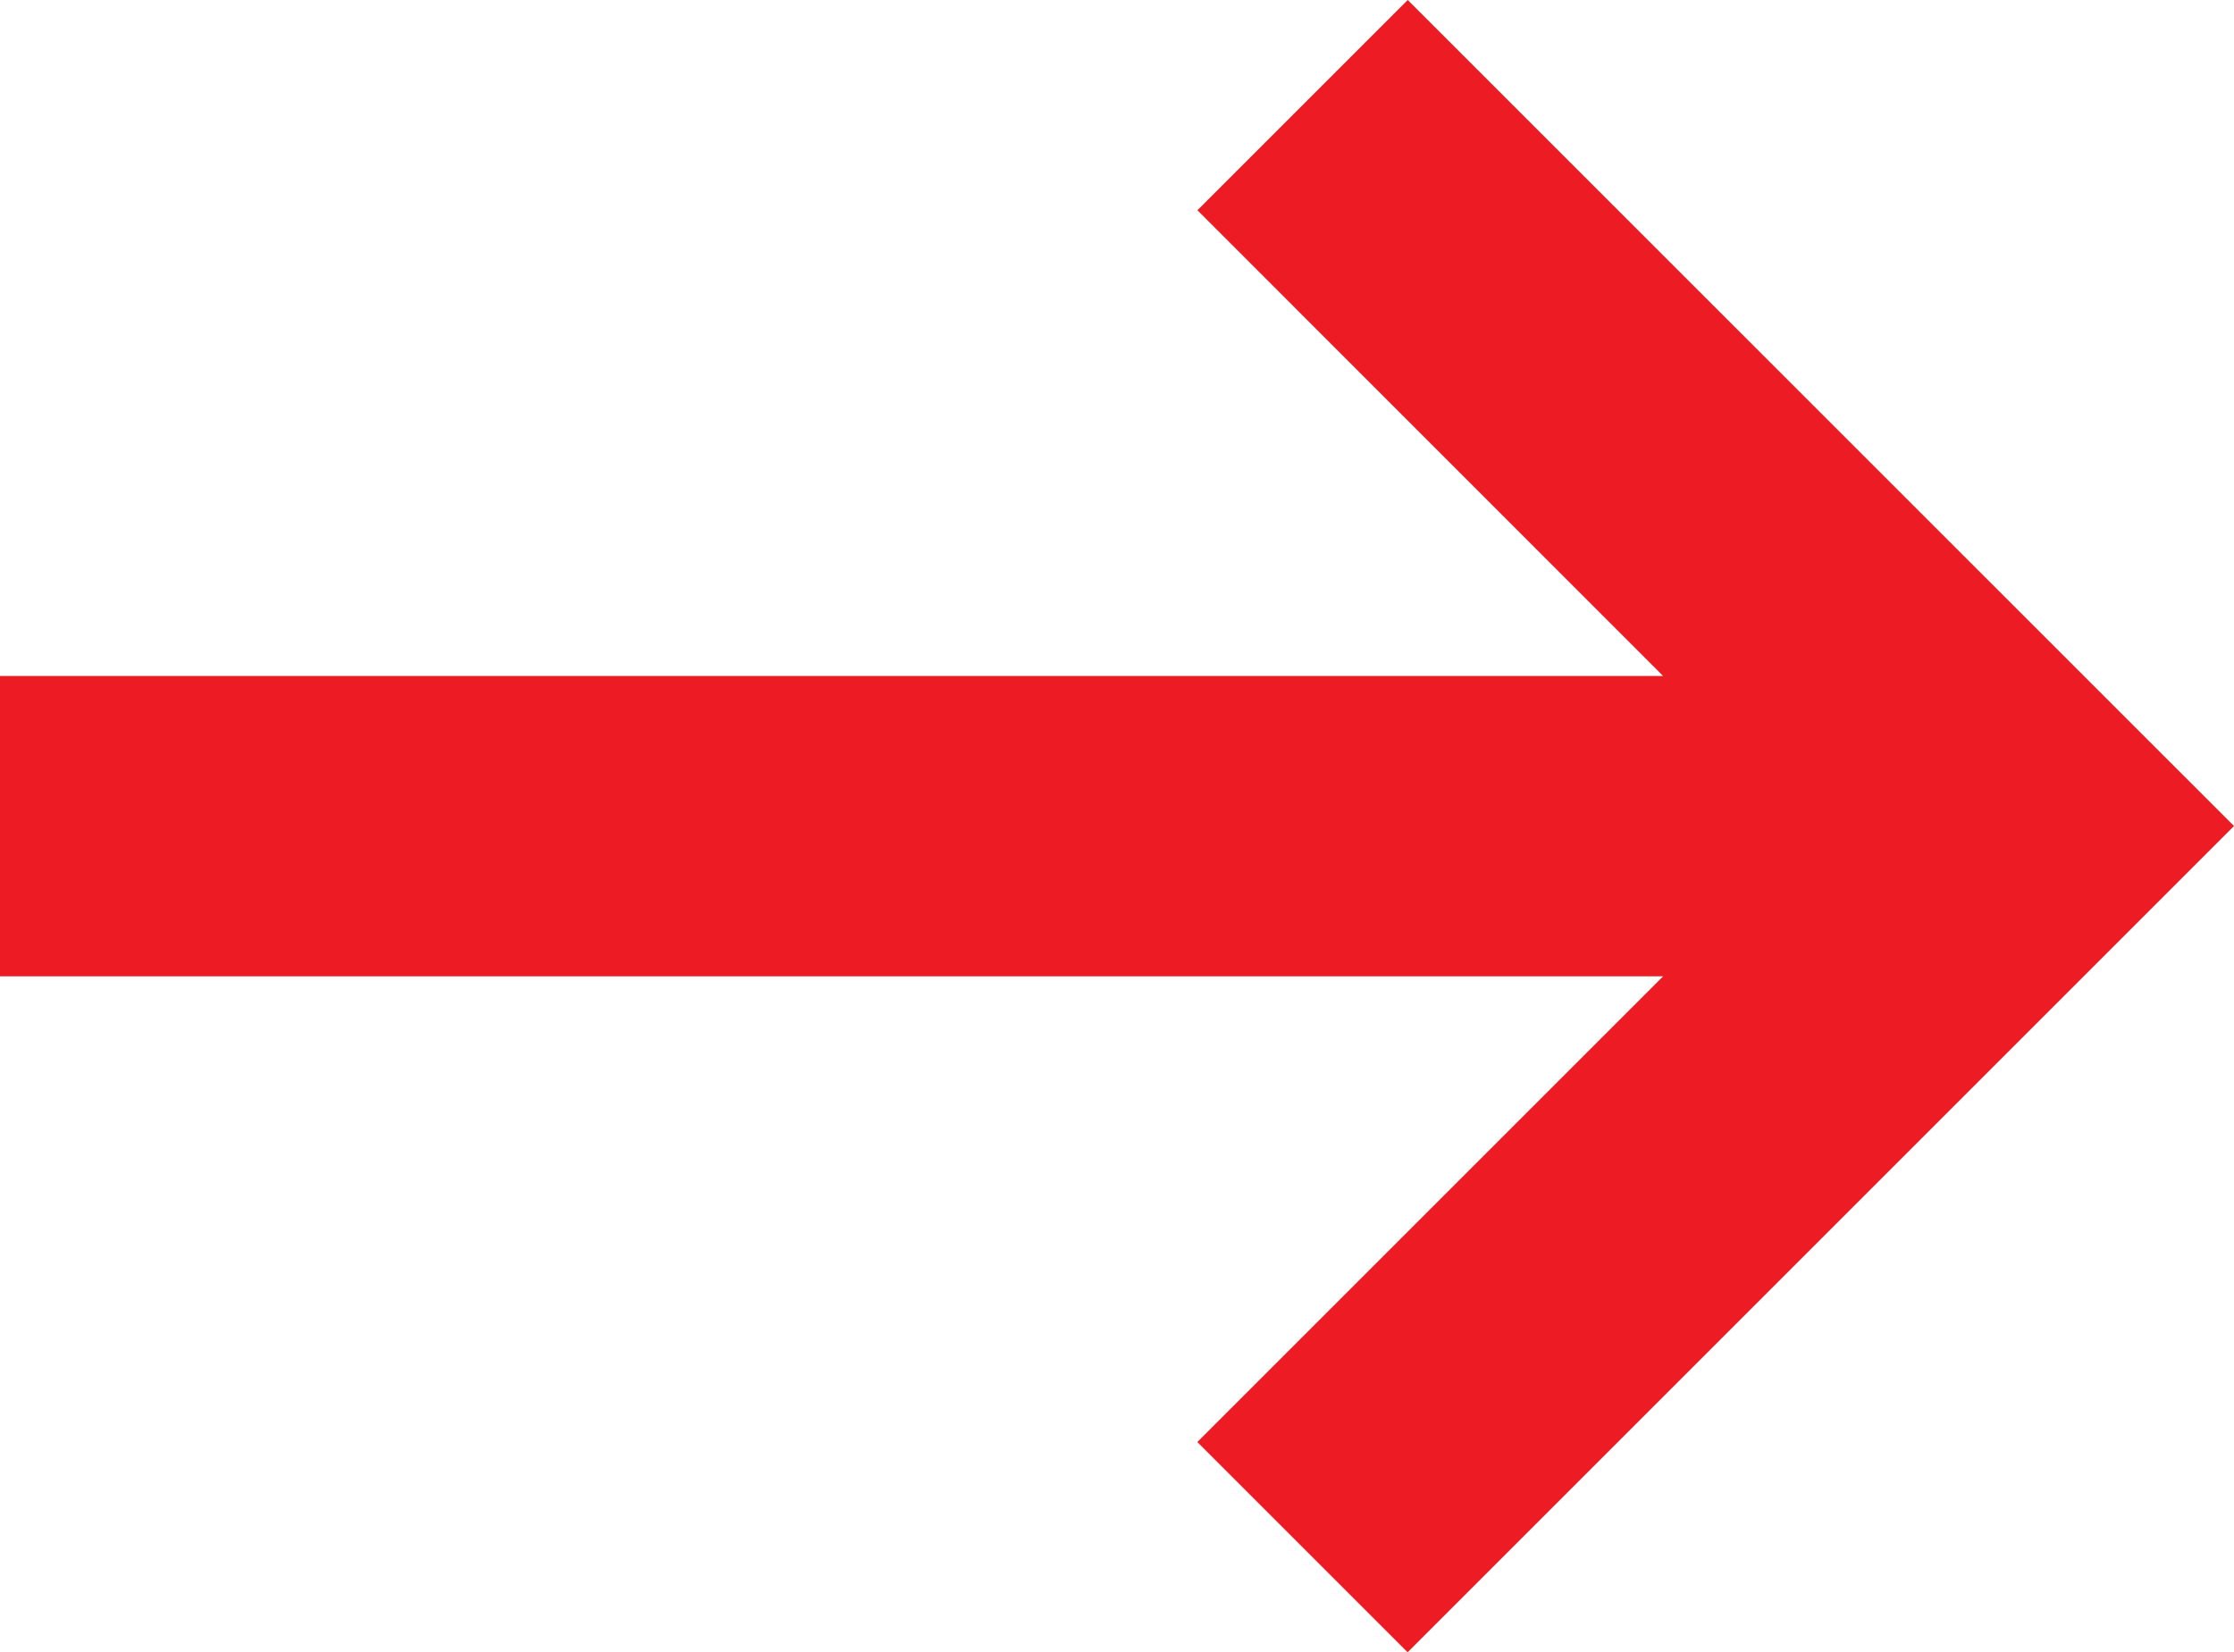
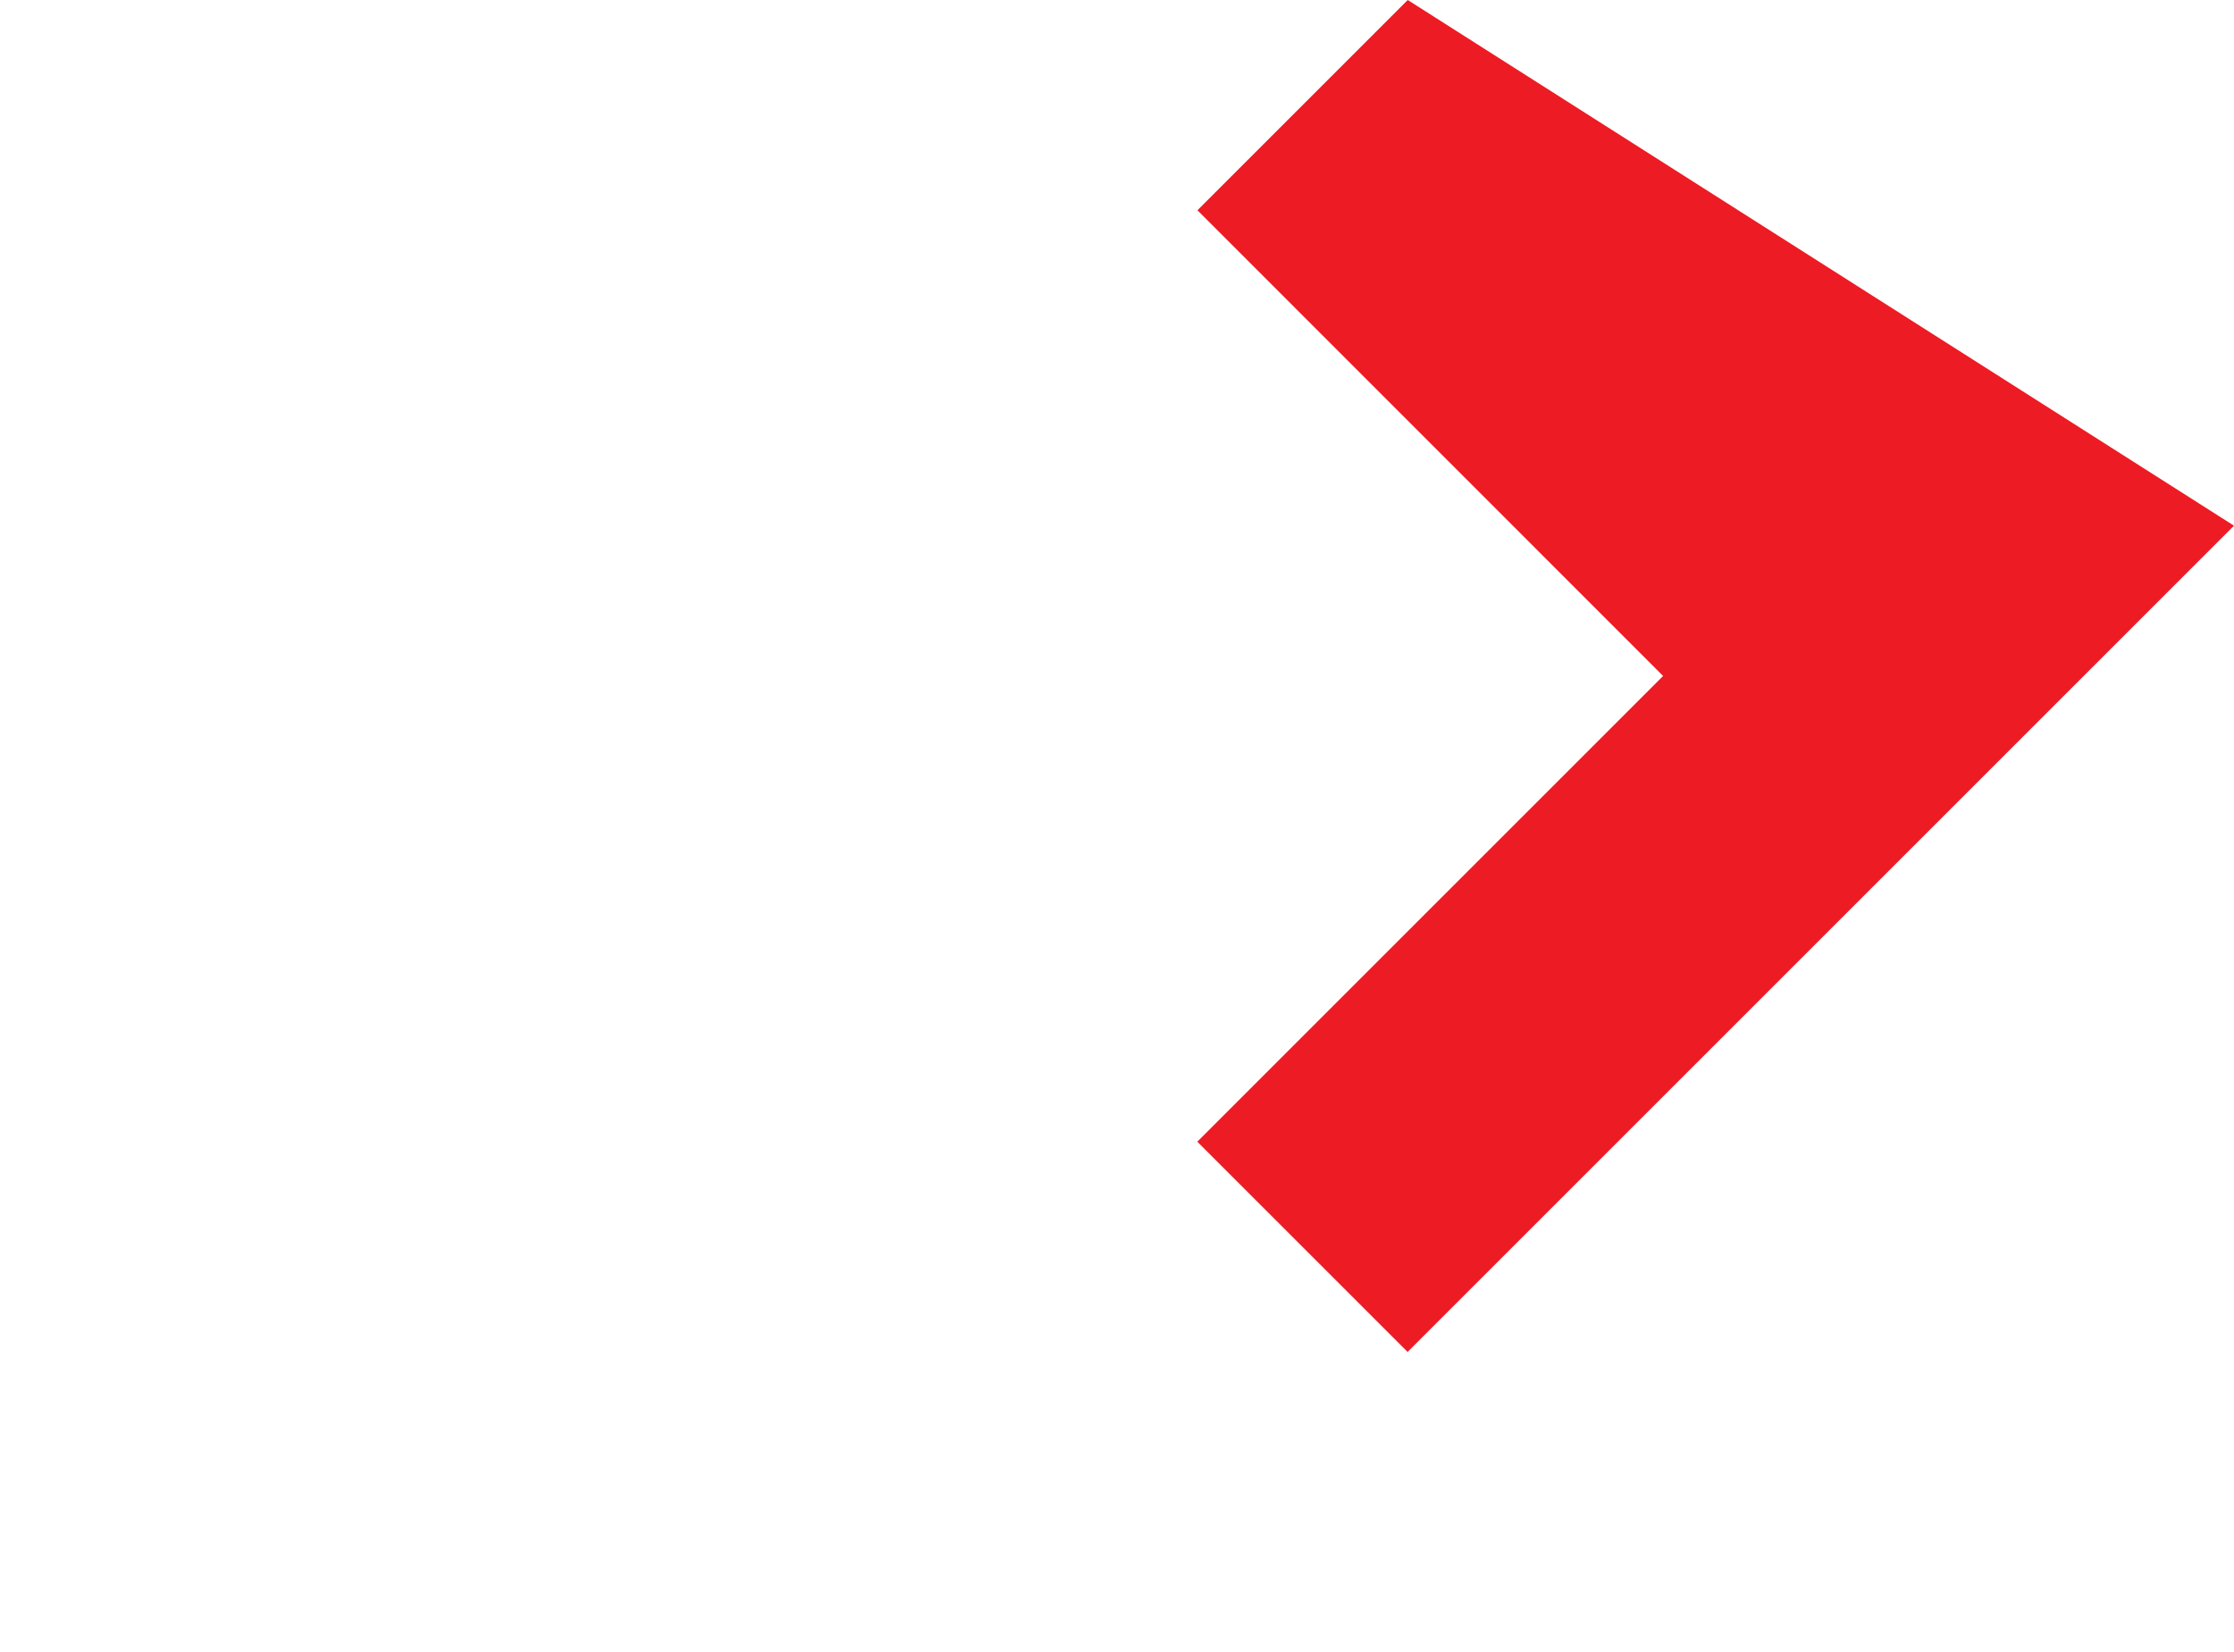
<svg xmlns="http://www.w3.org/2000/svg" width="19.218" height="14.217" viewBox="0 0 19.218 14.217">
-   <path id="路径_30" data-name="路径 30" d="M150.307,261.816H136V264.4h14.307l-4.007,4.007,1.809,1.809,7.109-7.109L148.11,256l-1.809,1.809Z" transform="translate(-136 -256)" fill="#ed1b24" />
+   <path id="路径_30" data-name="路径 30" d="M150.307,261.816H136h14.307l-4.007,4.007,1.809,1.809,7.109-7.109L148.11,256l-1.809,1.809Z" transform="translate(-136 -256)" fill="#ed1b24" />
</svg>